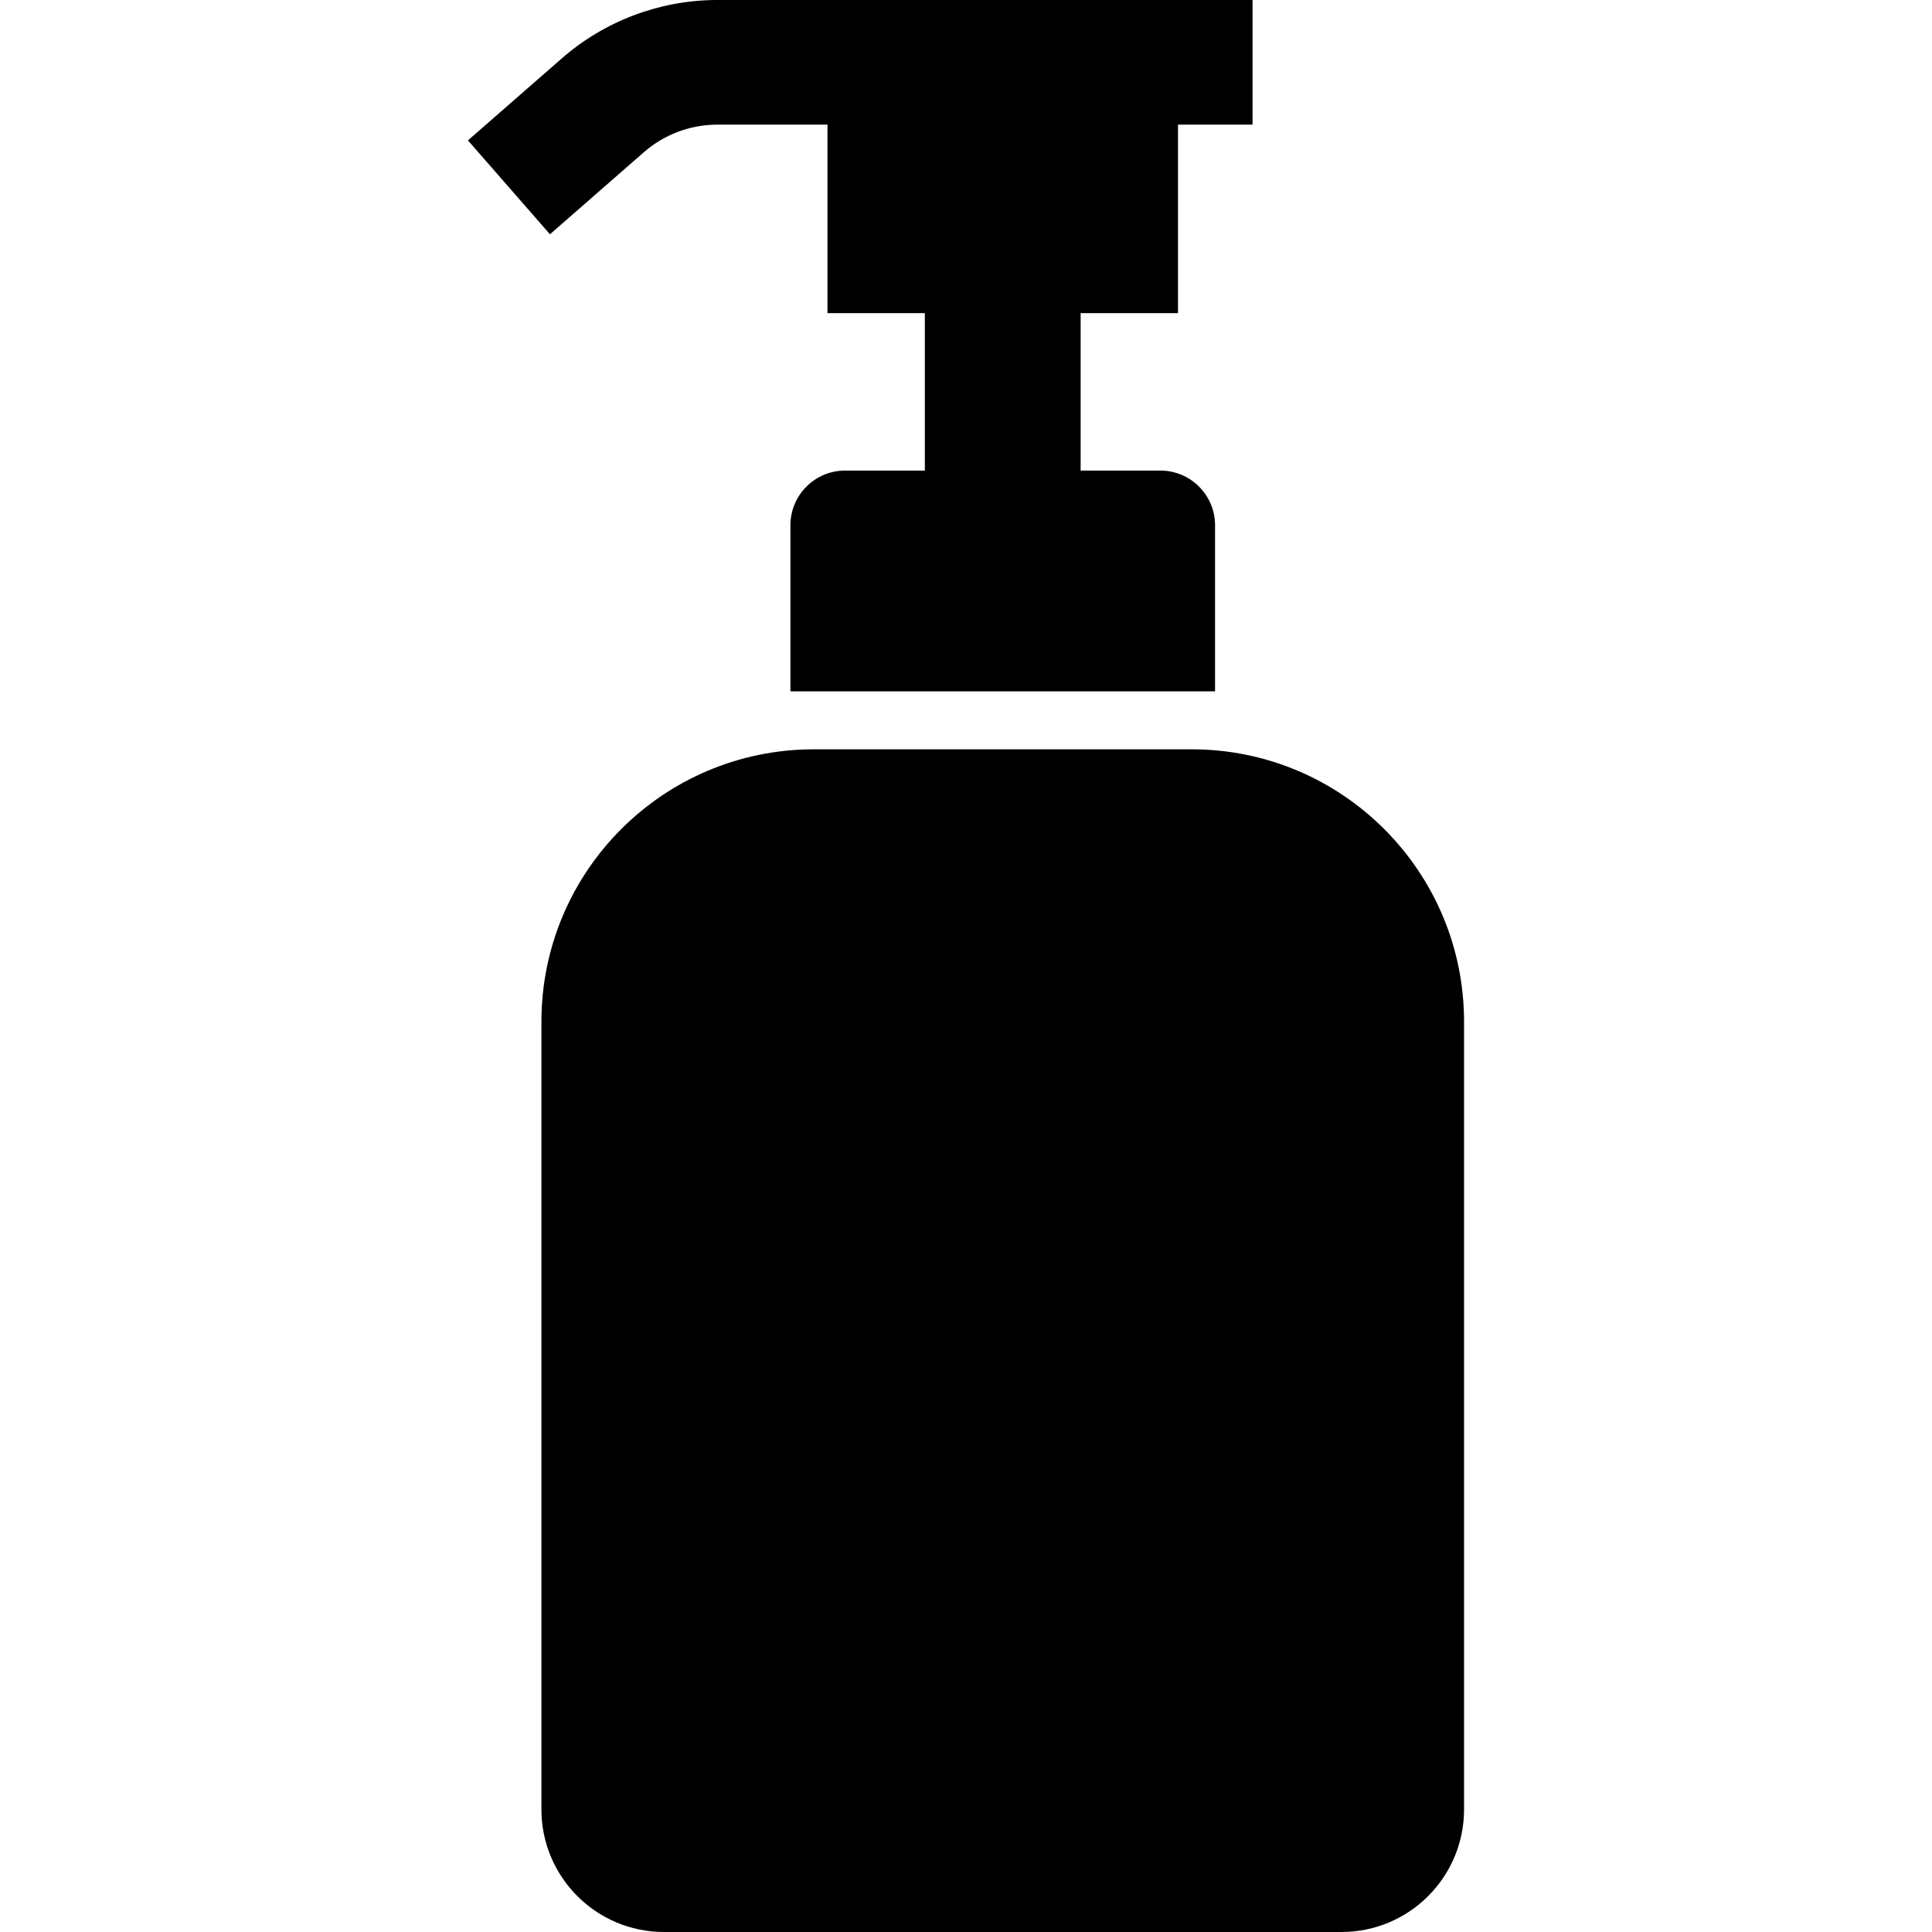
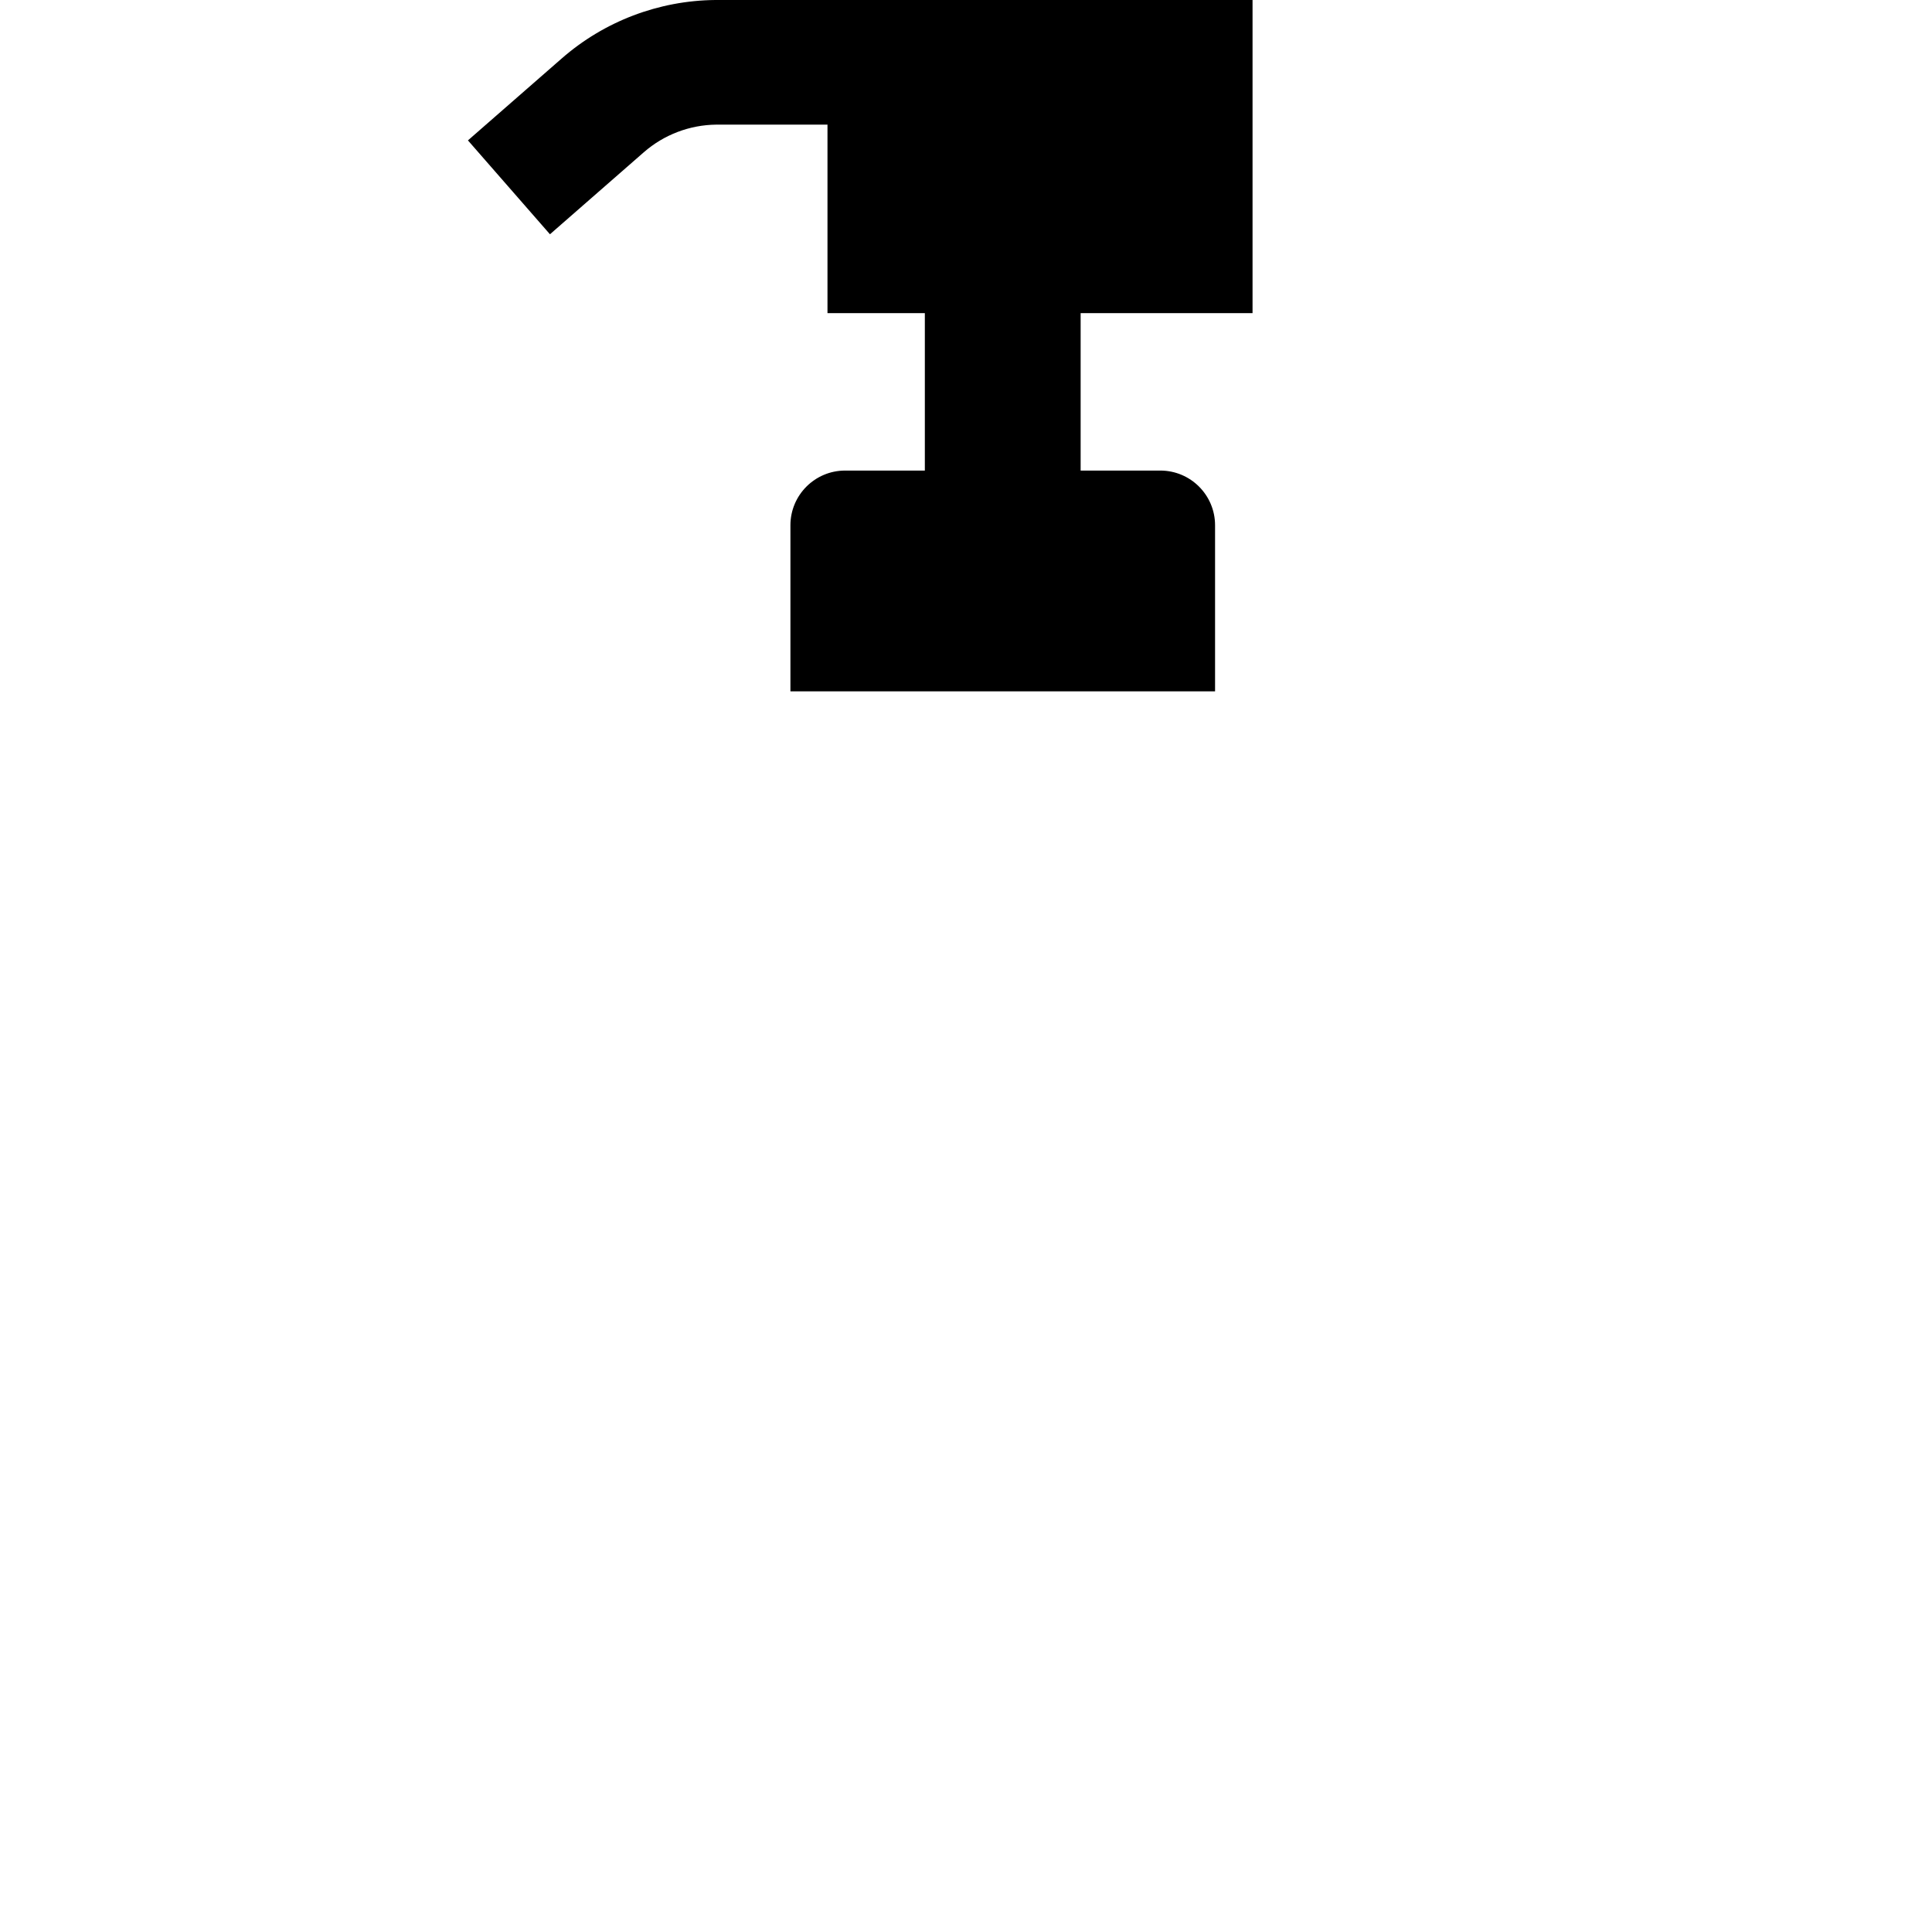
<svg xmlns="http://www.w3.org/2000/svg" height="800px" width="800px" version="1.1" id="_x32_" viewBox="0 0 512 512" xml:space="preserve">
  <style type="text/css">
	.st0{fill:#000000;}
</style>
  <g>
-     <path class="st0" d="M170.599,40.365c5.338-4.672,12.171-7.269,19.26-7.337h29.432v49.955h25.802v41.722h-21.121   c-8.012,0-14.502,6.491-14.502,14.502v44.003h112.534v-44.003c0-8.011-6.499-14.502-14.51-14.502h-21.114V82.983h25.802V33.028   h19.755V0h-77.816h-64.458h-0.12c-14.972,0.145-29.406,5.638-40.68,15.493l-24.854,21.711l21.736,24.88L170.599,40.365z" />
-     <path class="st0" d="M315.795,198.576H215.678c-39.878,0-72.196,32.327-72.196,72.205v208.73c0,17.944,14.545,32.489,32.49,32.489   h179.529c17.945,0,32.49-14.545,32.49-32.489V270.78C387.991,230.903,355.663,198.576,315.795,198.576z" />
+     <path class="st0" d="M170.599,40.365c5.338-4.672,12.171-7.269,19.26-7.337h29.432v49.955h25.802v41.722h-21.121   c-8.012,0-14.502,6.491-14.502,14.502v44.003h112.534v-44.003c0-8.011-6.499-14.502-14.51-14.502h-21.114V82.983h25.802h19.755V0h-77.816h-64.458h-0.12c-14.972,0.145-29.406,5.638-40.68,15.493l-24.854,21.711l21.736,24.88L170.599,40.365z" />
  </g>
</svg>